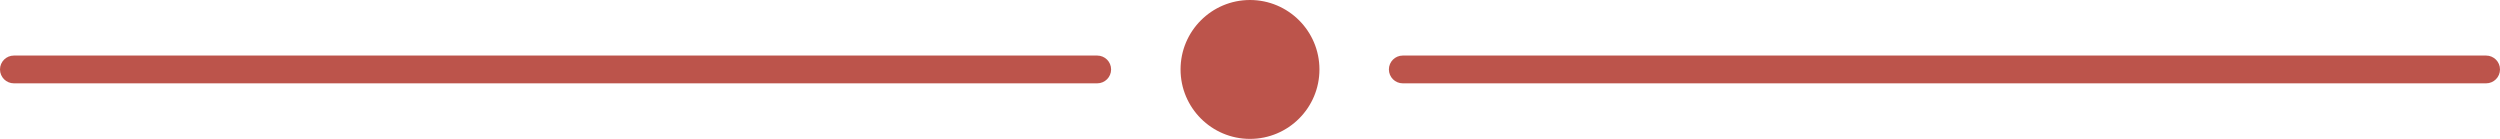
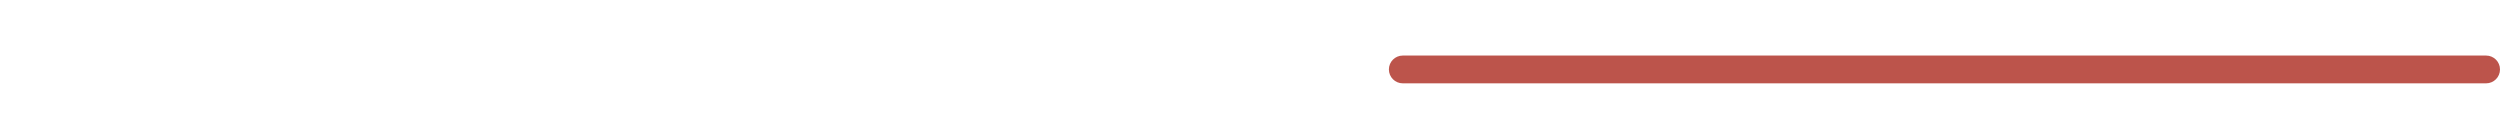
<svg xmlns="http://www.w3.org/2000/svg" width="180" height="10" viewBox="0 0 180 10" fill="none">
  <g clip-path="url(#clip0_414_37)">
-     <path d="M90 10C92.761 10 95 7.761 95 5C95 2.239 92.761 0 90 0C87.239 0 85 2.239 85 5C85 7.761 87.239 10 90 10Z" fill="#BC544B" />
    <path d="M179 4H101C100.448 4 100 4.448 100 5C100 5.552 100.448 6 101 6H179C179.552 6 180 5.552 180 5C180 4.448 179.552 4 179 4Z" fill="#BC544B" />
-     <path d="M79 4H1C0.448 4 0 4.448 0 5C0 5.552 0.448 6 1 6H79C79.552 6 80 5.552 80 5C80 4.448 79.552 4 79 4Z" fill="#BC544B" />
  </g>
  <defs>
    <clipPath id="clip0_414_37">
      <rect width="180" height="10" fill="white" />
    </clipPath>
  </defs>
</svg>